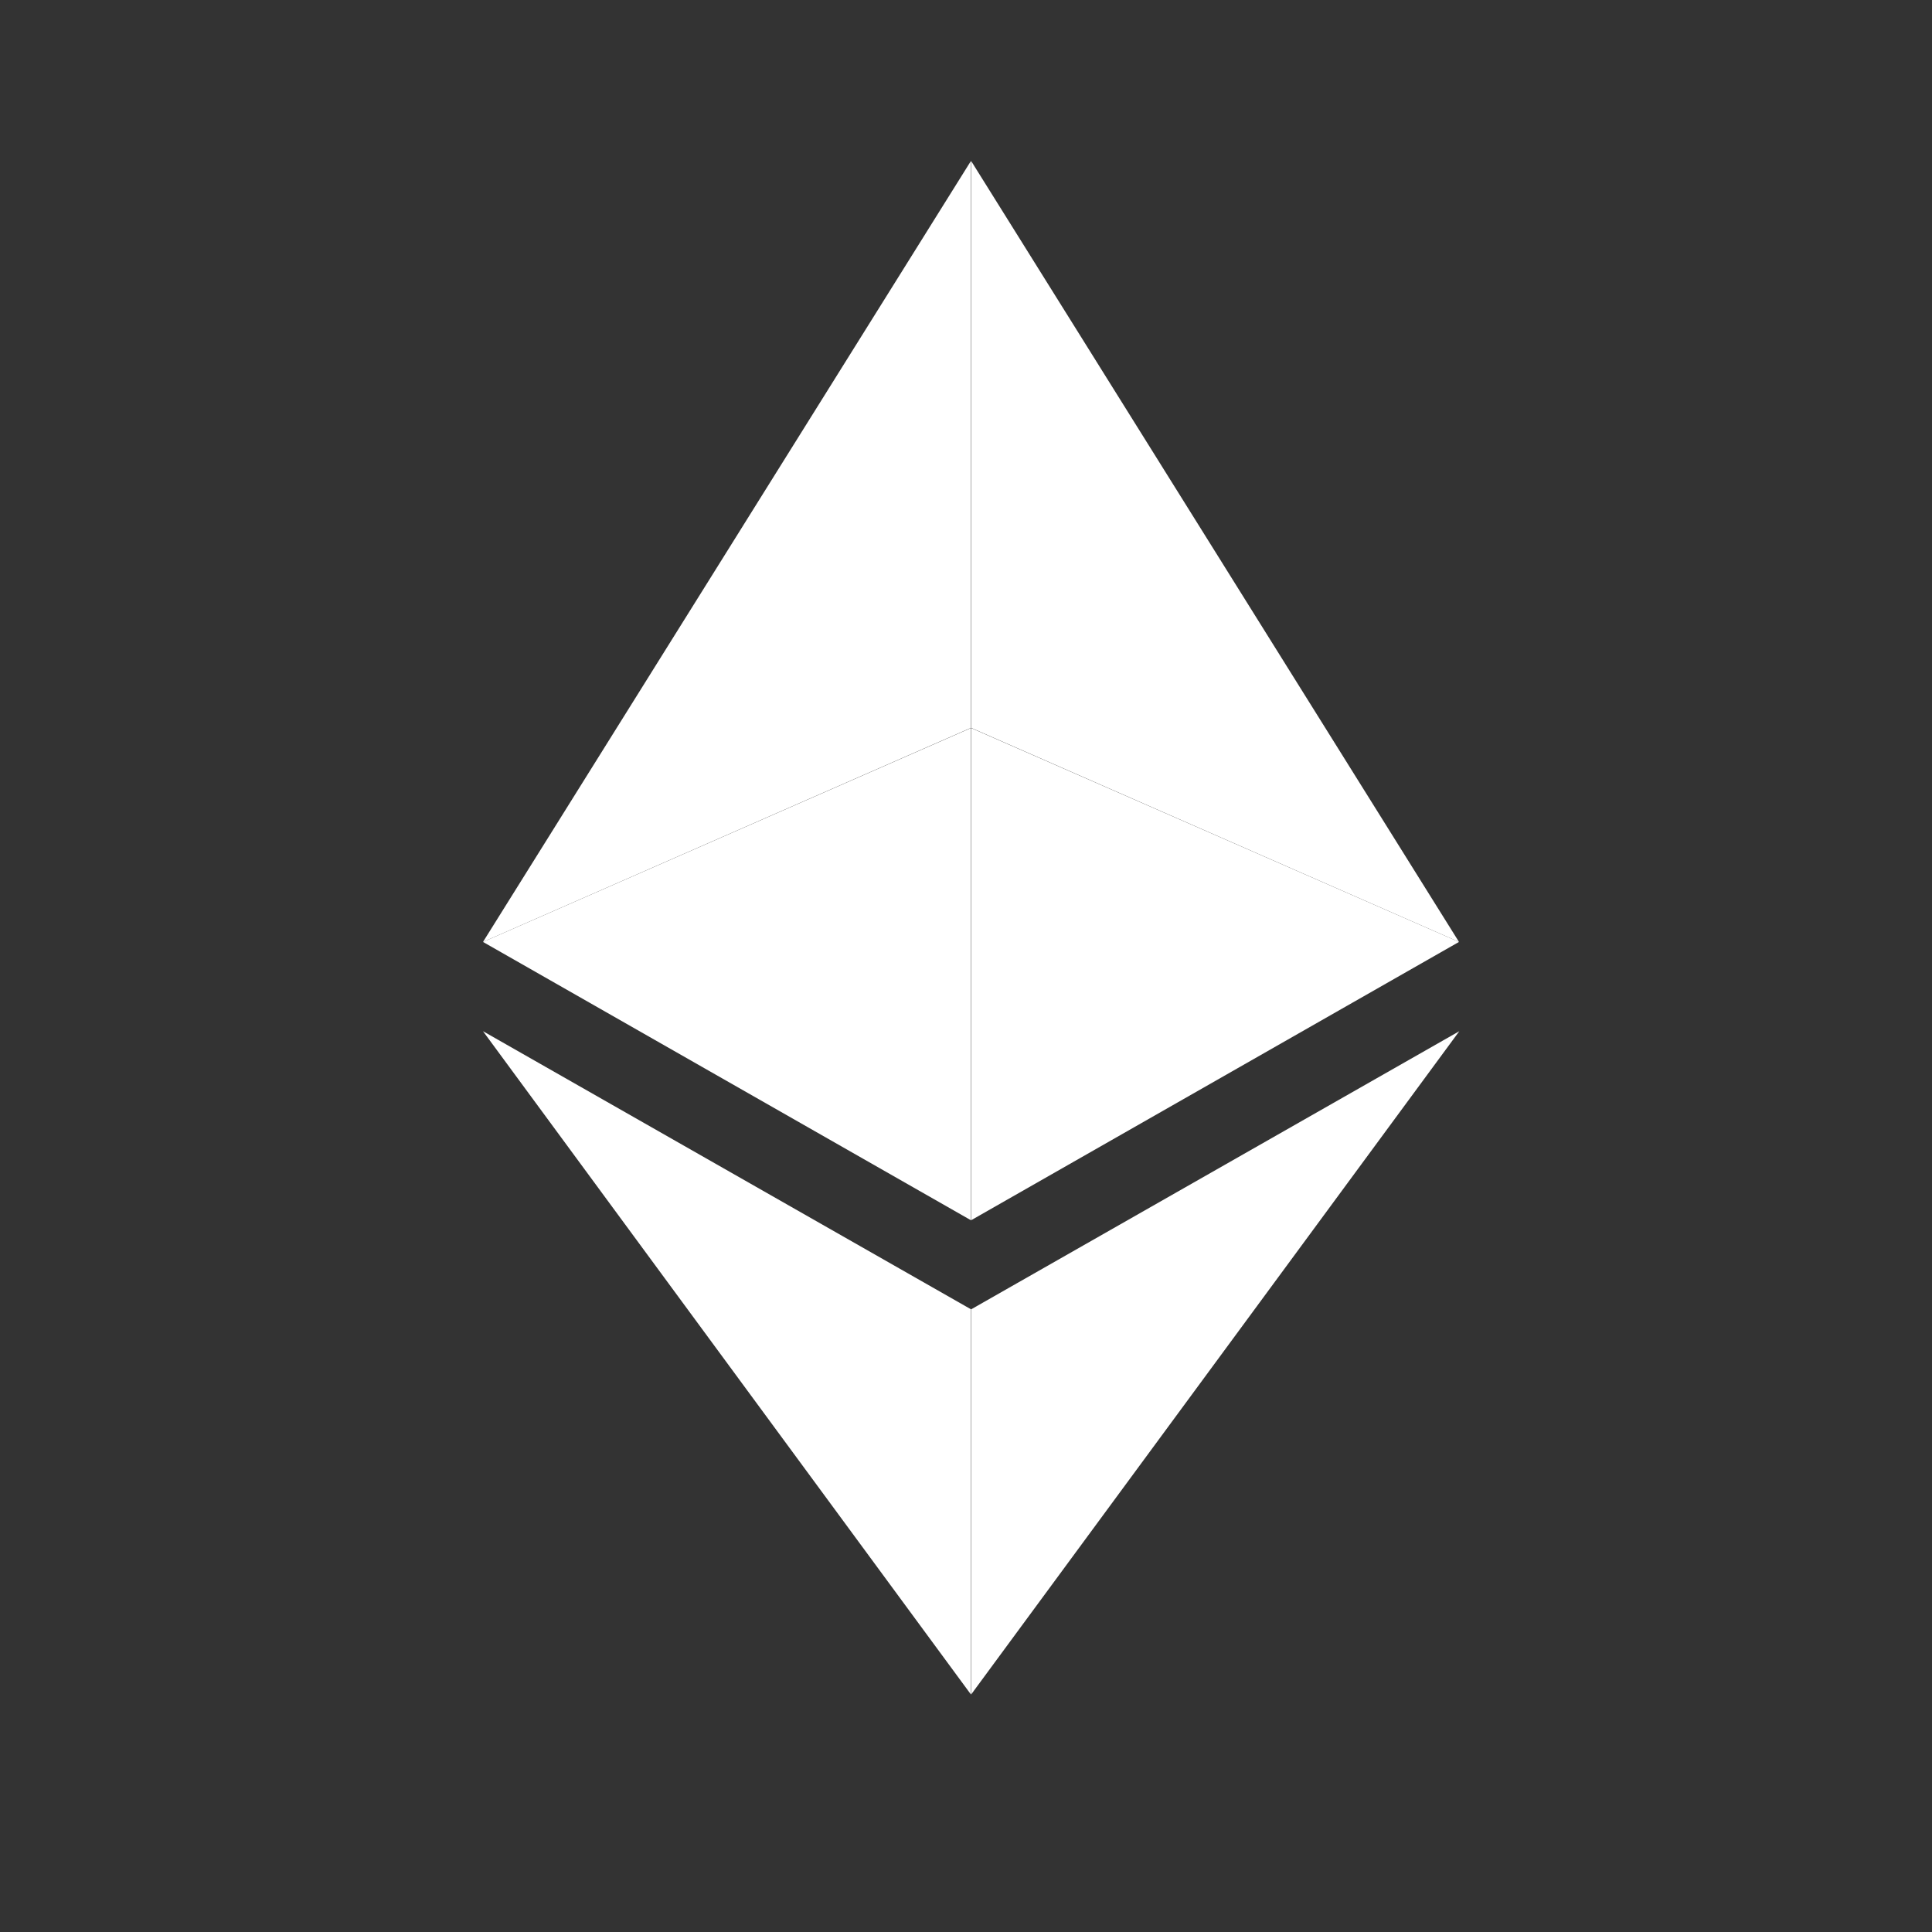
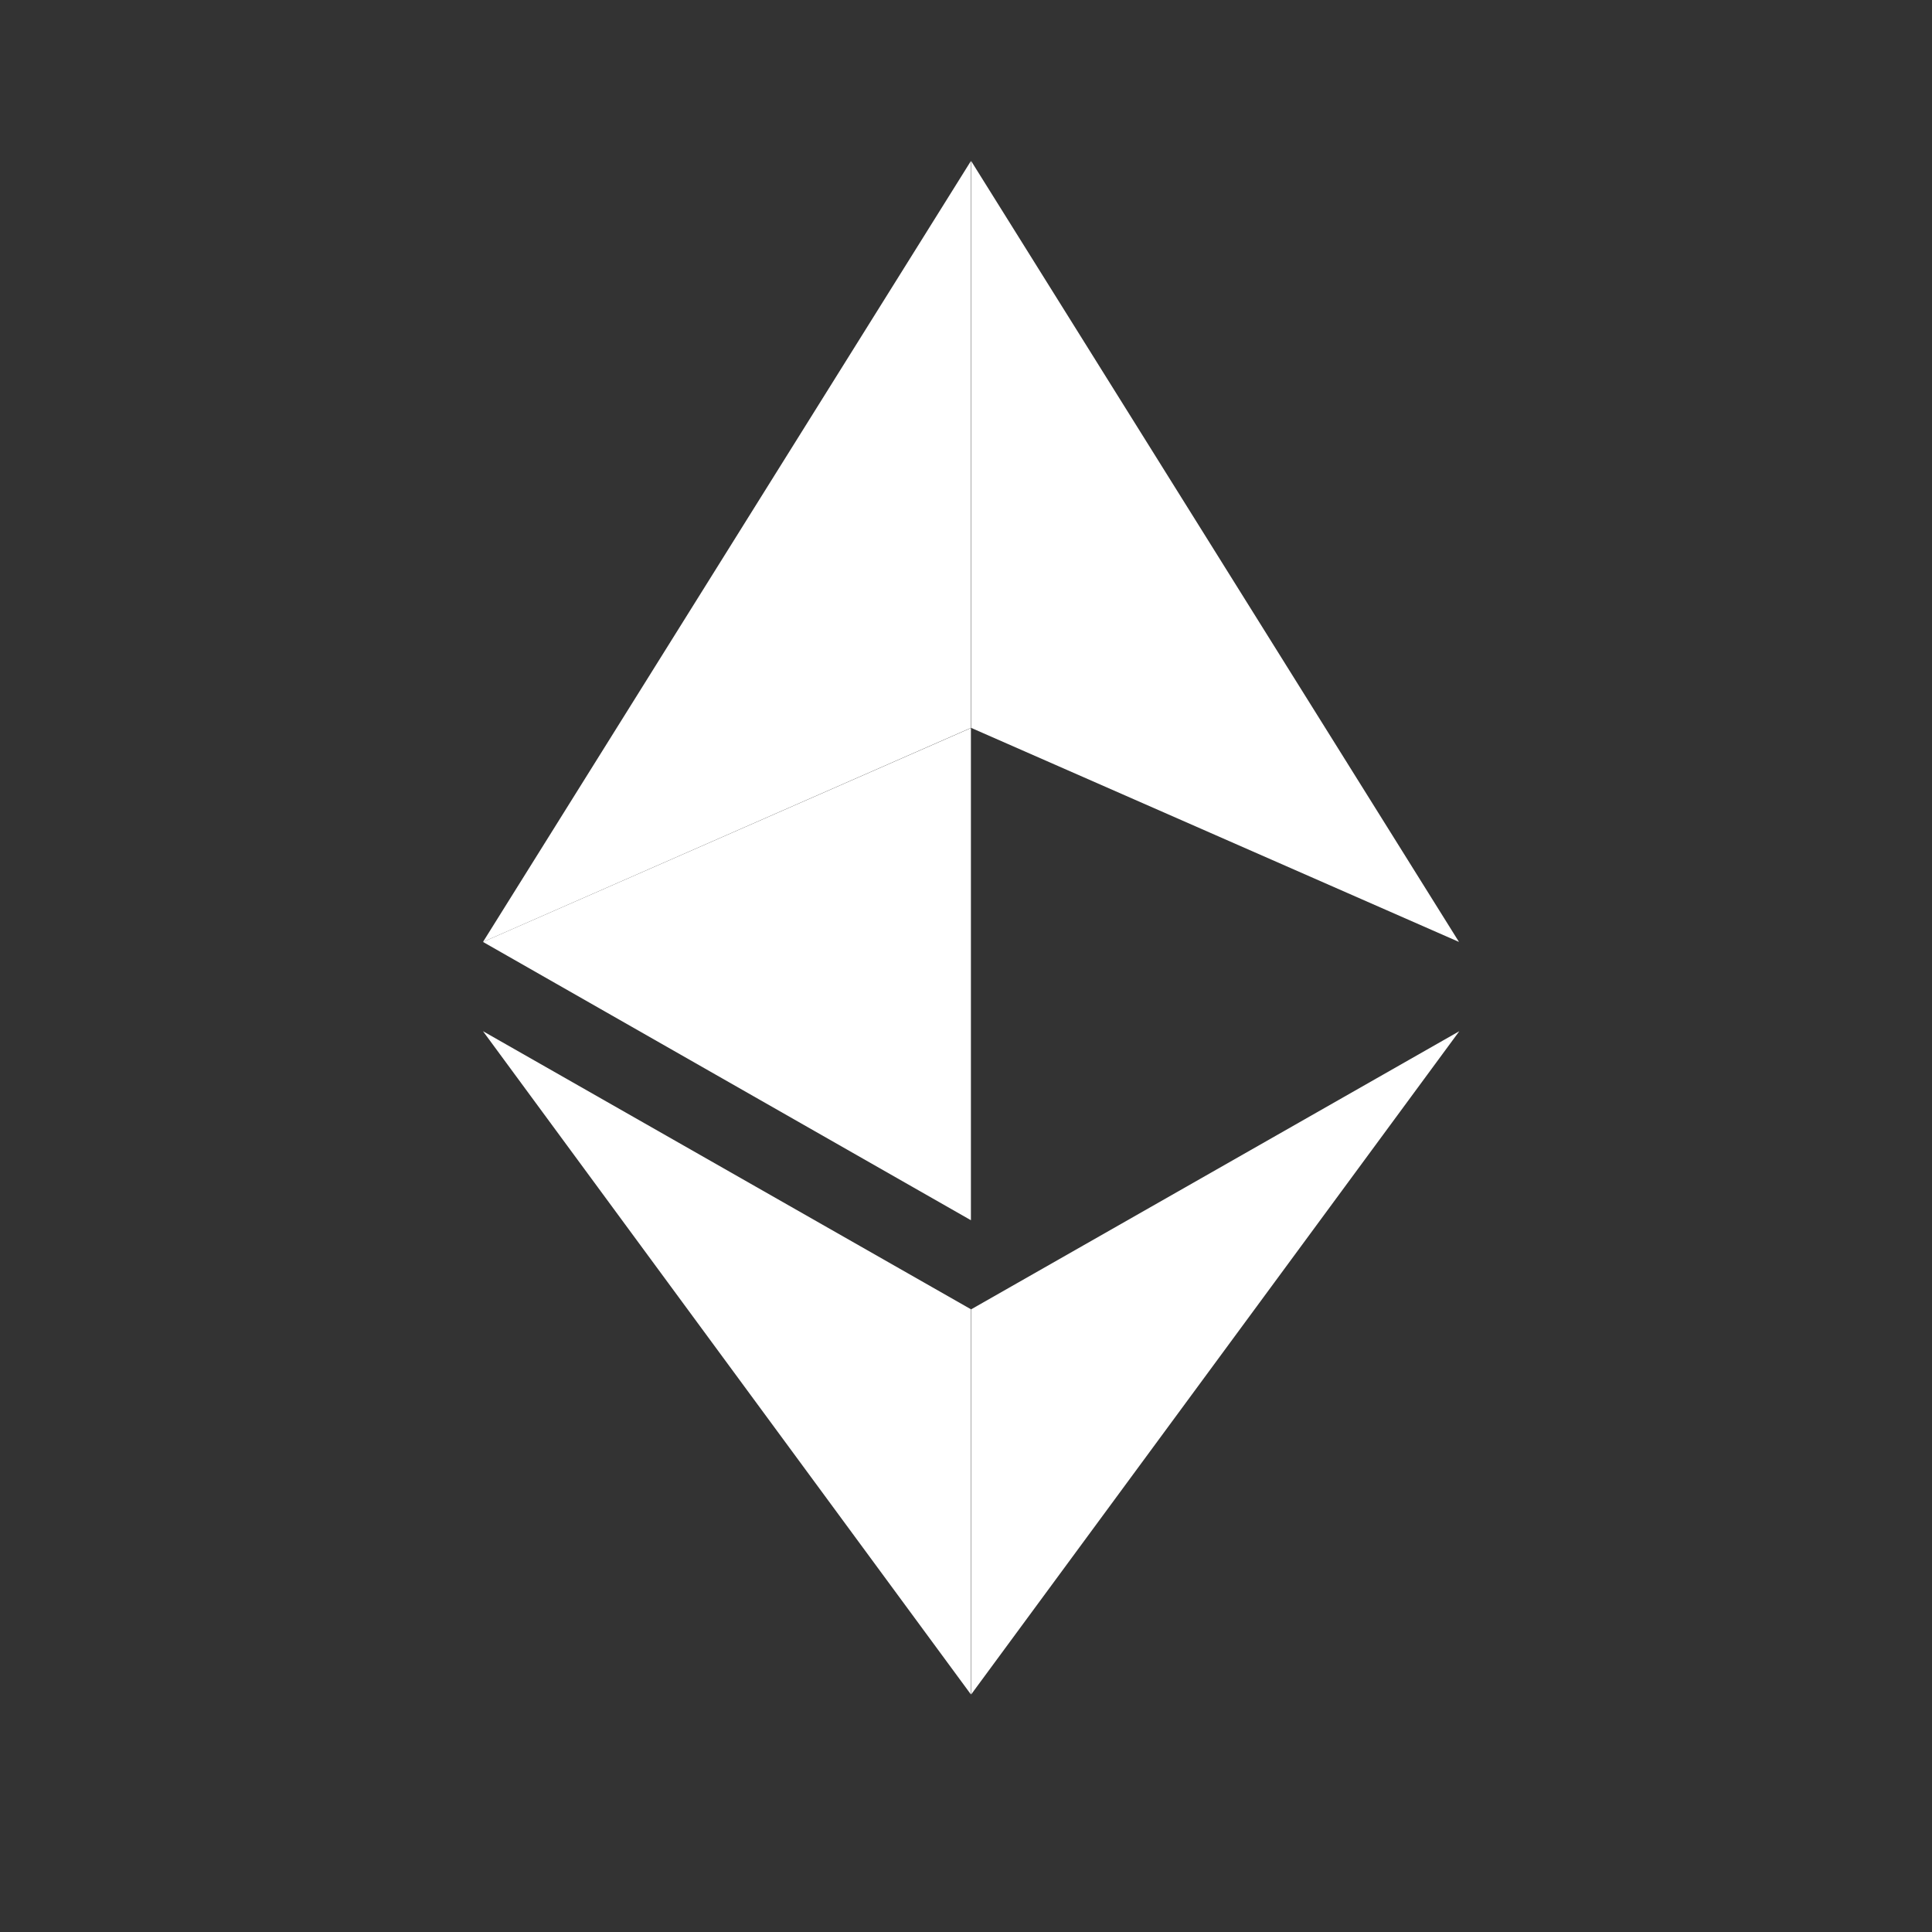
<svg xmlns="http://www.w3.org/2000/svg" width="24" height="24" viewBox="0 0 24 24" fill="none">
  <rect x="0" y="0" width="24" height="24" fill="#333333" stroke="none" />
  <path d="M12.064 2V9.042L18.124 11.701L12.064 2Z" fill="white" />
-   <path d="M12.061 16.264V21.049L6 12.81L12.061 16.264Z" fill="white" />
+   <path d="M12.061 16.264V21.049L6 12.81Z" fill="white" />
  <path d="M12.064 21.049V16.265L18.128 12.81L12.064 21.049Z" fill="white" />
  <path d="M6 11.701L12.061 2V9.042L6 11.701Z" fill="white" />
-   <path d="M12.064 15.158L18.124 11.701L12.064 9.044V15.158Z" fill="white" />
  <path d="M12.061 15.158L6 11.701L12.061 9.044V15.158Z" fill="white" />
</svg>